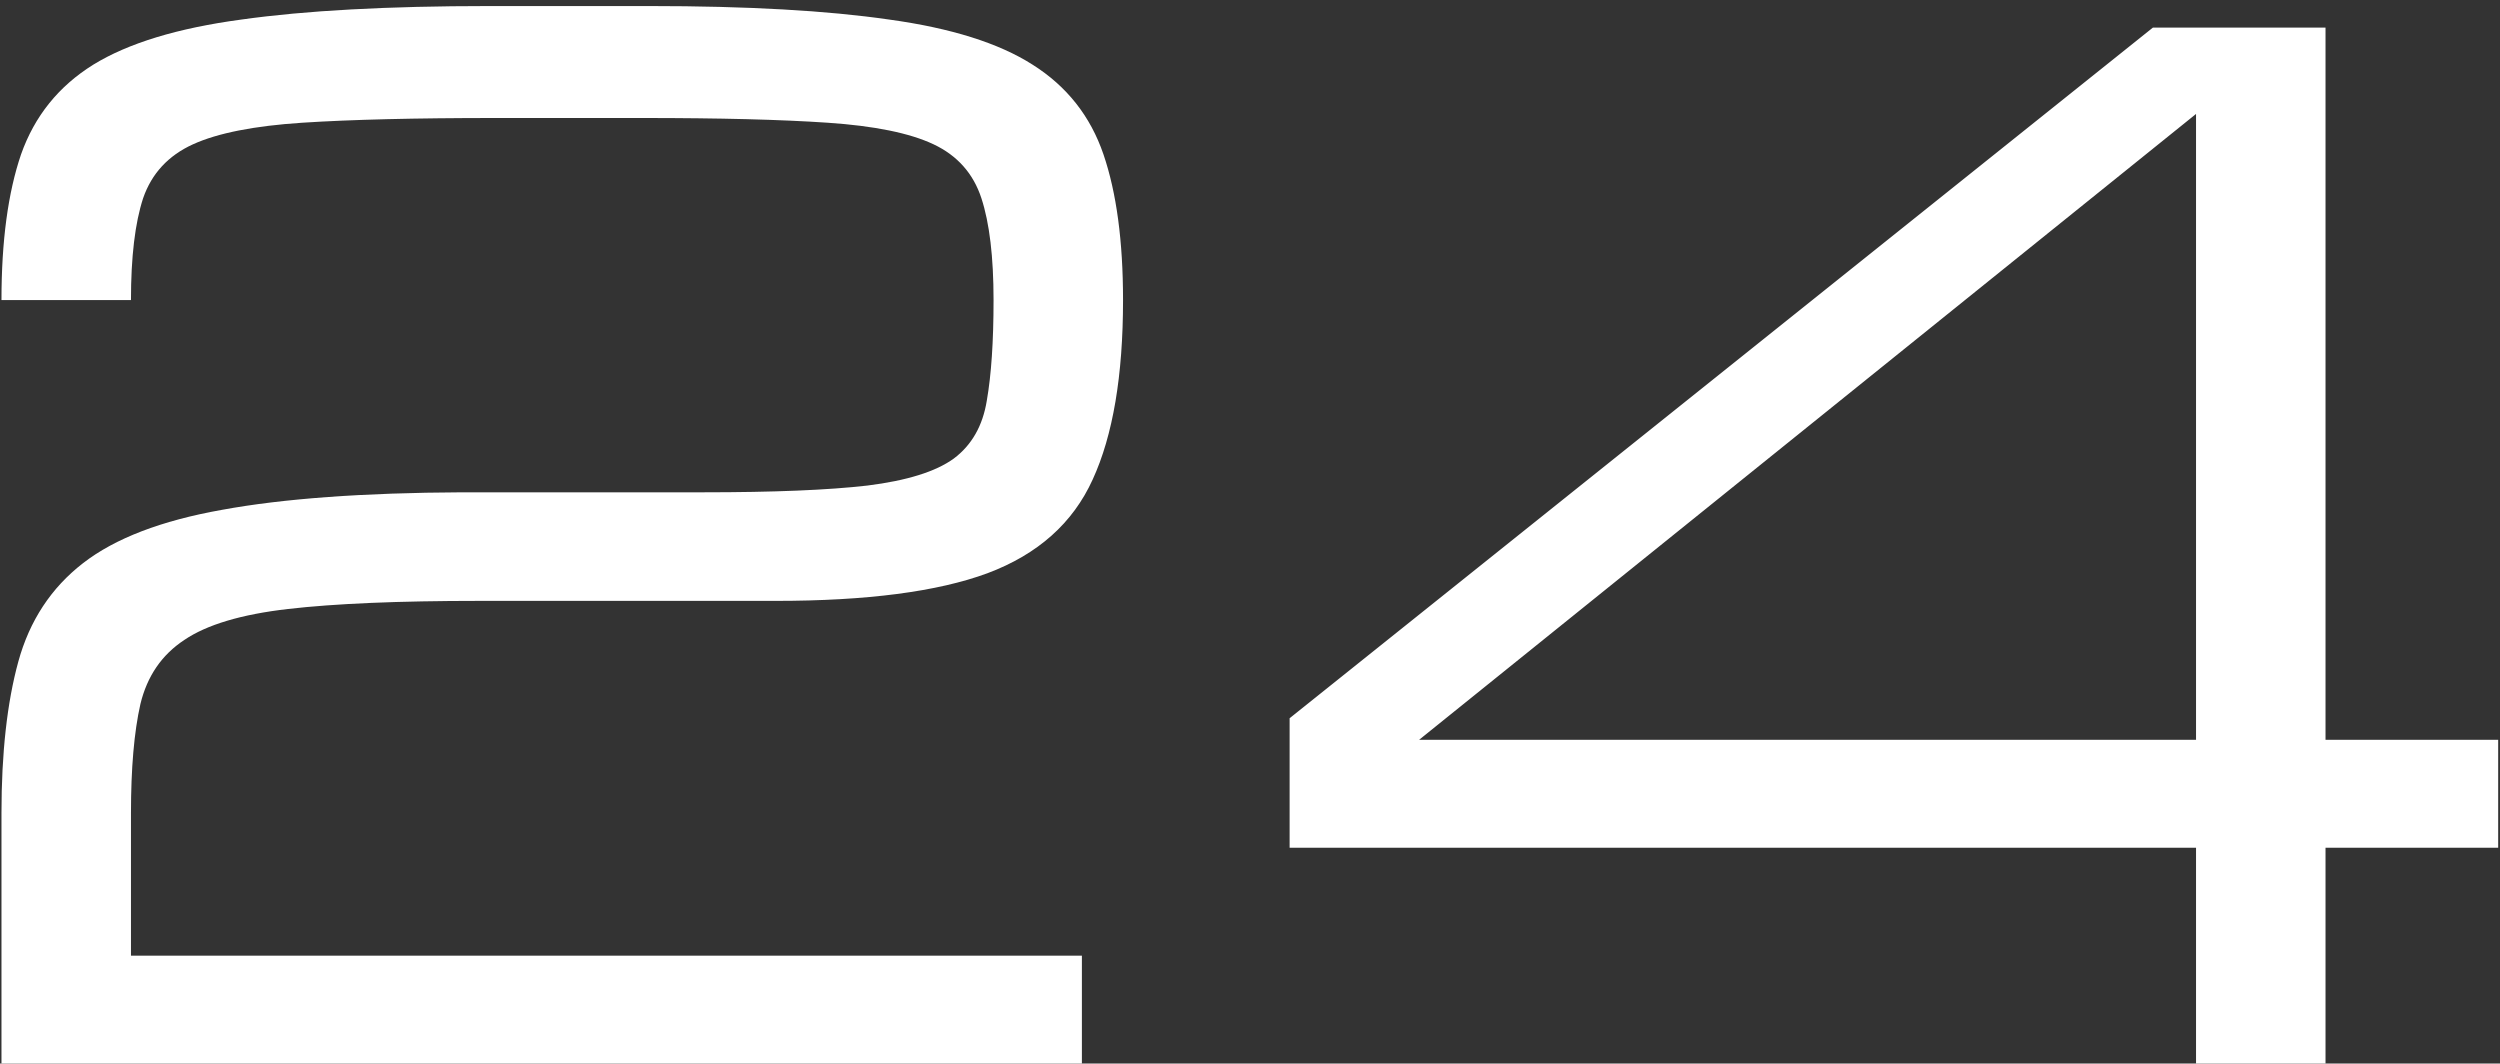
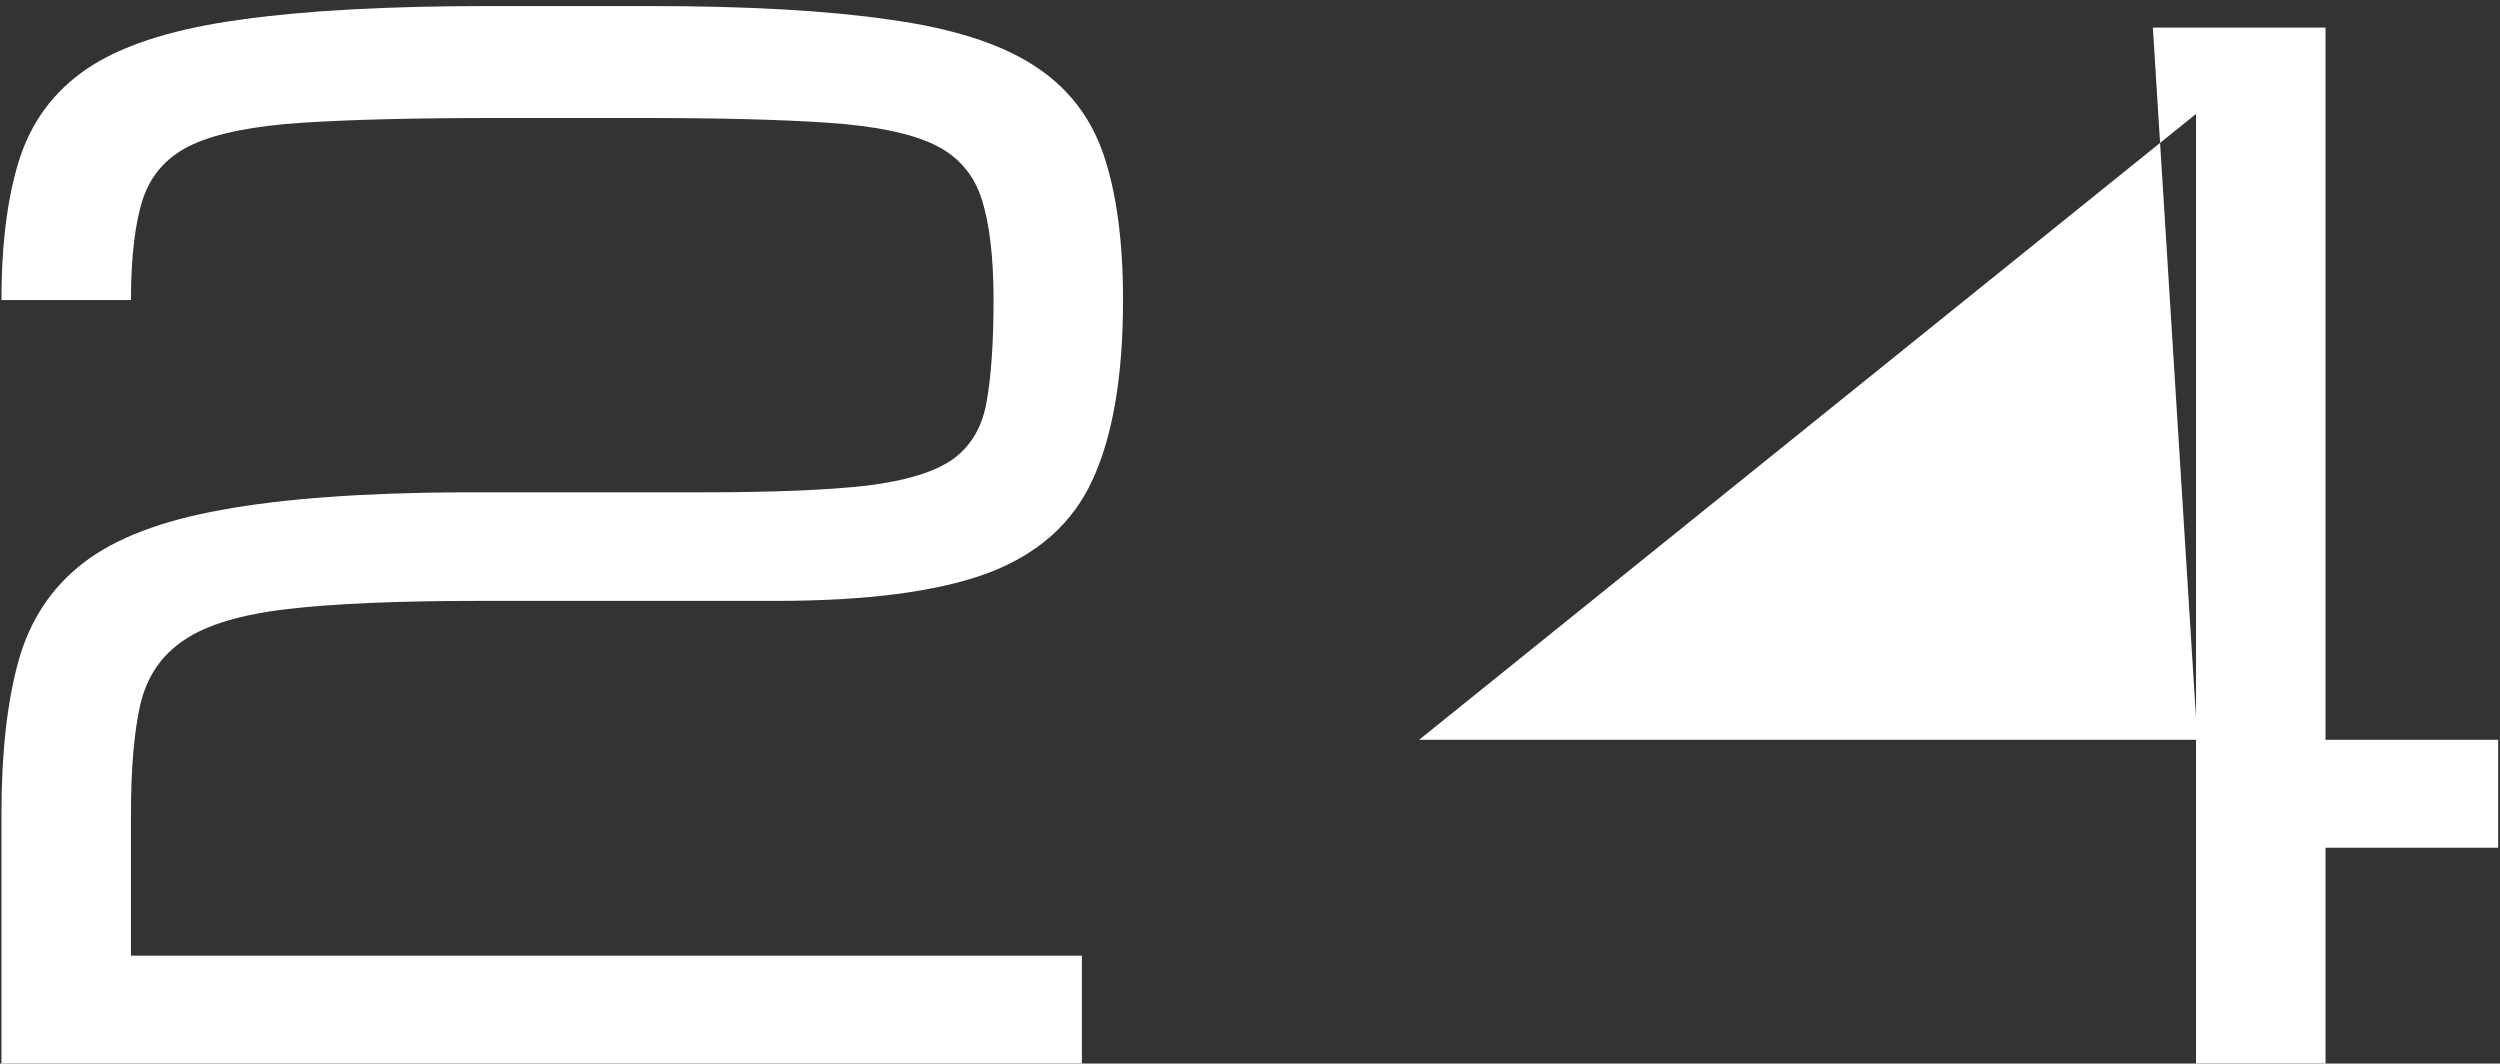
<svg xmlns="http://www.w3.org/2000/svg" width="181" height="77" viewBox="0 0 181 77" fill="none">
  <rect x="0" y="0" width="181" height="77" fill="#333333" stroke="none" />
-   <path d="M0.107 58.885C0.107 54.523 0.514 50.861 1.327 47.898C2.141 44.936 3.704 42.56 6.015 40.77C8.326 38.979 11.679 37.693 16.073 36.912C20.5 36.098 26.295 35.675 33.456 35.643H50.937C56.015 35.643 59.97 35.48 62.802 35.154C65.666 34.796 67.75 34.145 69.052 33.201C70.354 32.225 71.152 30.825 71.445 29.002C71.77 27.146 71.933 24.721 71.933 21.727C71.933 18.602 71.64 16.144 71.054 14.354C70.468 12.563 69.312 11.261 67.587 10.447C65.862 9.633 63.306 9.113 59.921 8.885C56.568 8.657 52.109 8.543 46.542 8.543H35.898C30.071 8.543 25.4 8.657 21.884 8.885C18.401 9.113 15.764 9.633 13.974 10.447C12.184 11.261 10.979 12.563 10.361 14.354C9.775 16.144 9.482 18.602 9.482 21.727H0.107C0.107 17.462 0.579 13.947 1.523 11.18C2.499 8.413 4.241 6.248 6.747 4.686C9.286 3.123 12.867 2.033 17.489 1.414C22.112 0.763 28.085 0.438 35.409 0.438H47.031C54.094 0.438 59.872 0.763 64.364 1.414C68.857 2.033 72.323 3.123 74.765 4.686C77.239 6.248 78.948 8.413 79.892 11.18C80.836 13.947 81.308 17.462 81.308 21.727C81.308 27.195 80.575 31.525 79.111 34.715C77.678 37.872 75.139 40.135 71.493 41.502C67.88 42.837 62.769 43.504 56.161 43.504H34.677C28.85 43.504 24.244 43.699 20.859 44.09C17.473 44.48 14.967 45.229 13.339 46.336C11.711 47.41 10.653 48.956 10.165 50.975C9.709 52.993 9.482 55.63 9.482 58.885V69.188H78.329V77H0.107V58.885ZM158.993 77V61.375H93.368V52L155.868 2H168.368V53.562H180.868V61.375H168.368V77H158.993ZM102.743 53.562H158.993V8.25L102.743 53.562Z" fill="white" style="fill:white;fill-opacity:1;" />
+   <path d="M0.107 58.885C0.107 54.523 0.514 50.861 1.327 47.898C2.141 44.936 3.704 42.56 6.015 40.77C8.326 38.979 11.679 37.693 16.073 36.912C20.5 36.098 26.295 35.675 33.456 35.643H50.937C56.015 35.643 59.97 35.48 62.802 35.154C65.666 34.796 67.75 34.145 69.052 33.201C70.354 32.225 71.152 30.825 71.445 29.002C71.77 27.146 71.933 24.721 71.933 21.727C71.933 18.602 71.64 16.144 71.054 14.354C70.468 12.563 69.312 11.261 67.587 10.447C65.862 9.633 63.306 9.113 59.921 8.885C56.568 8.657 52.109 8.543 46.542 8.543H35.898C30.071 8.543 25.4 8.657 21.884 8.885C18.401 9.113 15.764 9.633 13.974 10.447C12.184 11.261 10.979 12.563 10.361 14.354C9.775 16.144 9.482 18.602 9.482 21.727H0.107C0.107 17.462 0.579 13.947 1.523 11.18C2.499 8.413 4.241 6.248 6.747 4.686C9.286 3.123 12.867 2.033 17.489 1.414C22.112 0.763 28.085 0.438 35.409 0.438H47.031C54.094 0.438 59.872 0.763 64.364 1.414C68.857 2.033 72.323 3.123 74.765 4.686C77.239 6.248 78.948 8.413 79.892 11.18C80.836 13.947 81.308 17.462 81.308 21.727C81.308 27.195 80.575 31.525 79.111 34.715C77.678 37.872 75.139 40.135 71.493 41.502C67.88 42.837 62.769 43.504 56.161 43.504H34.677C28.85 43.504 24.244 43.699 20.859 44.09C17.473 44.48 14.967 45.229 13.339 46.336C11.711 47.41 10.653 48.956 10.165 50.975C9.709 52.993 9.482 55.63 9.482 58.885V69.188H78.329V77H0.107V58.885ZM158.993 77V61.375V52L155.868 2H168.368V53.562H180.868V61.375H168.368V77H158.993ZM102.743 53.562H158.993V8.25L102.743 53.562Z" fill="white" style="fill:white;fill-opacity:1;" />
</svg>